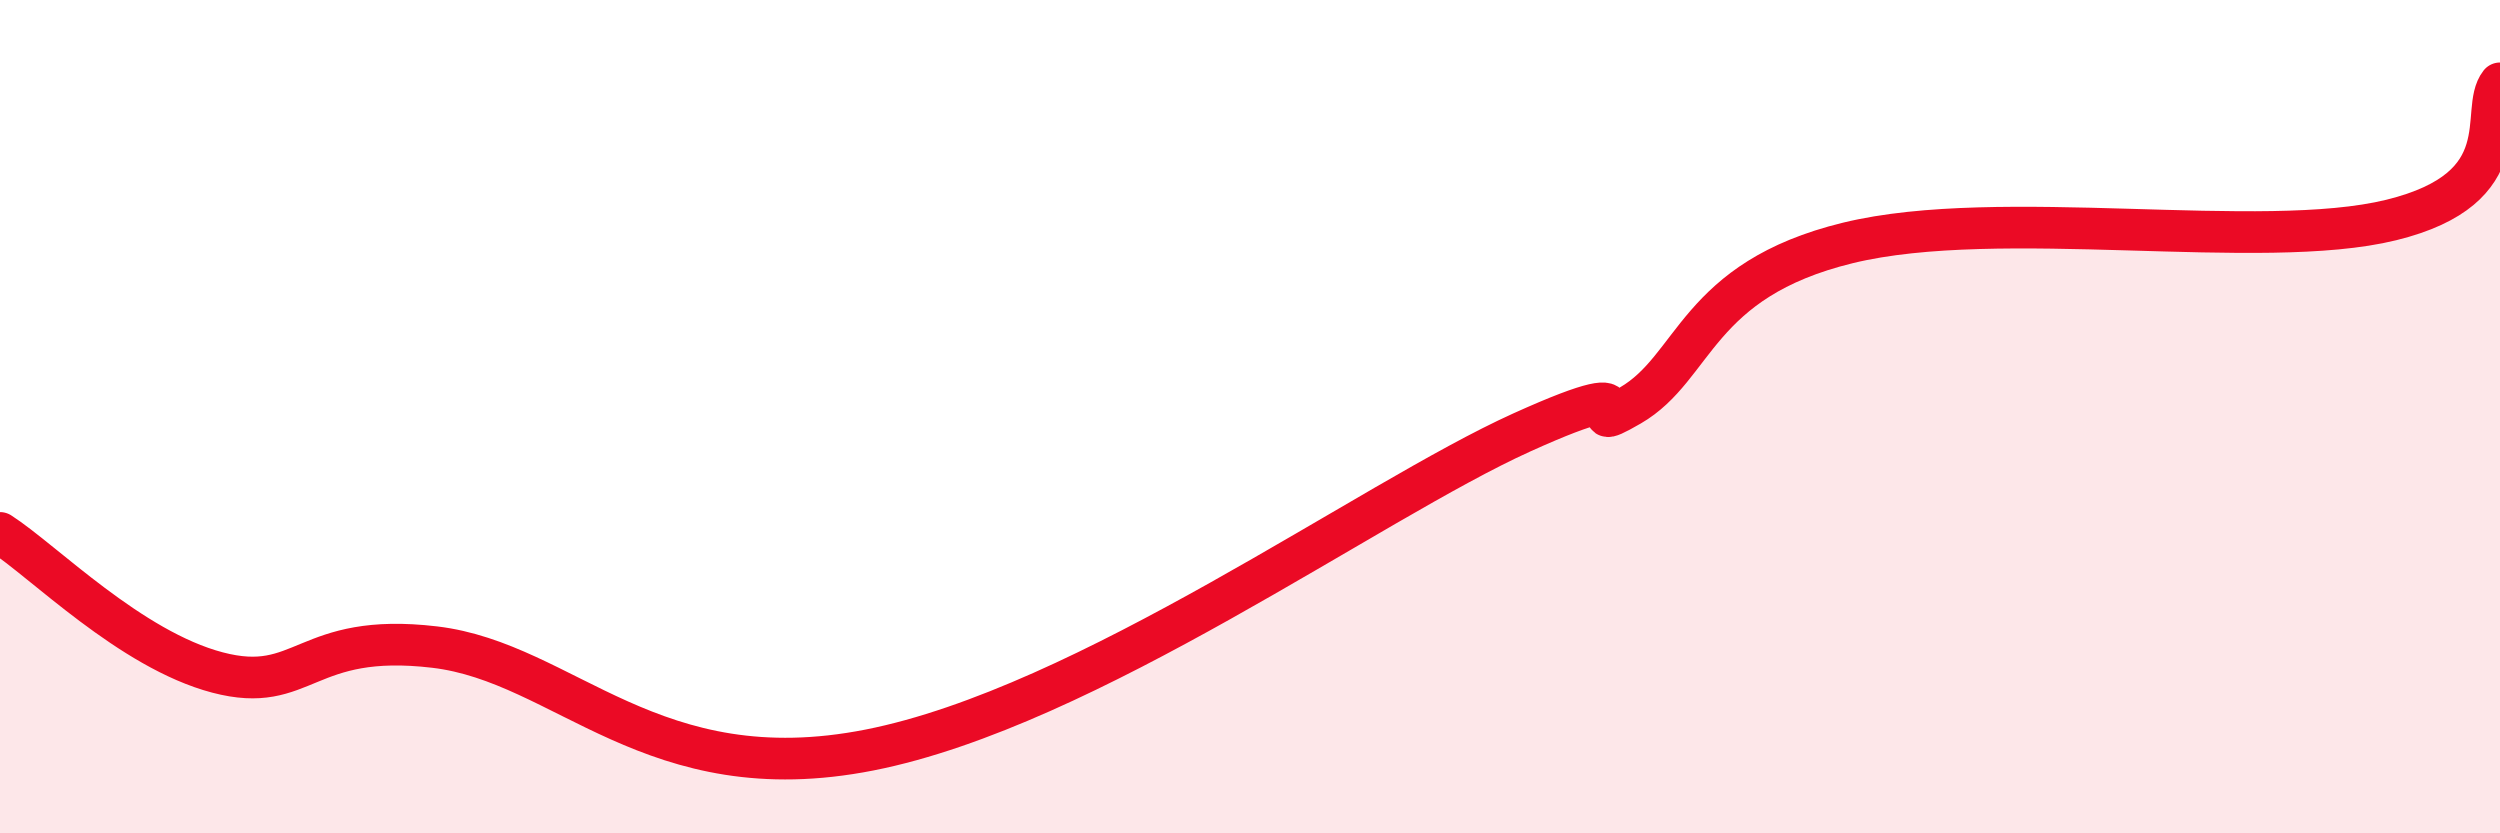
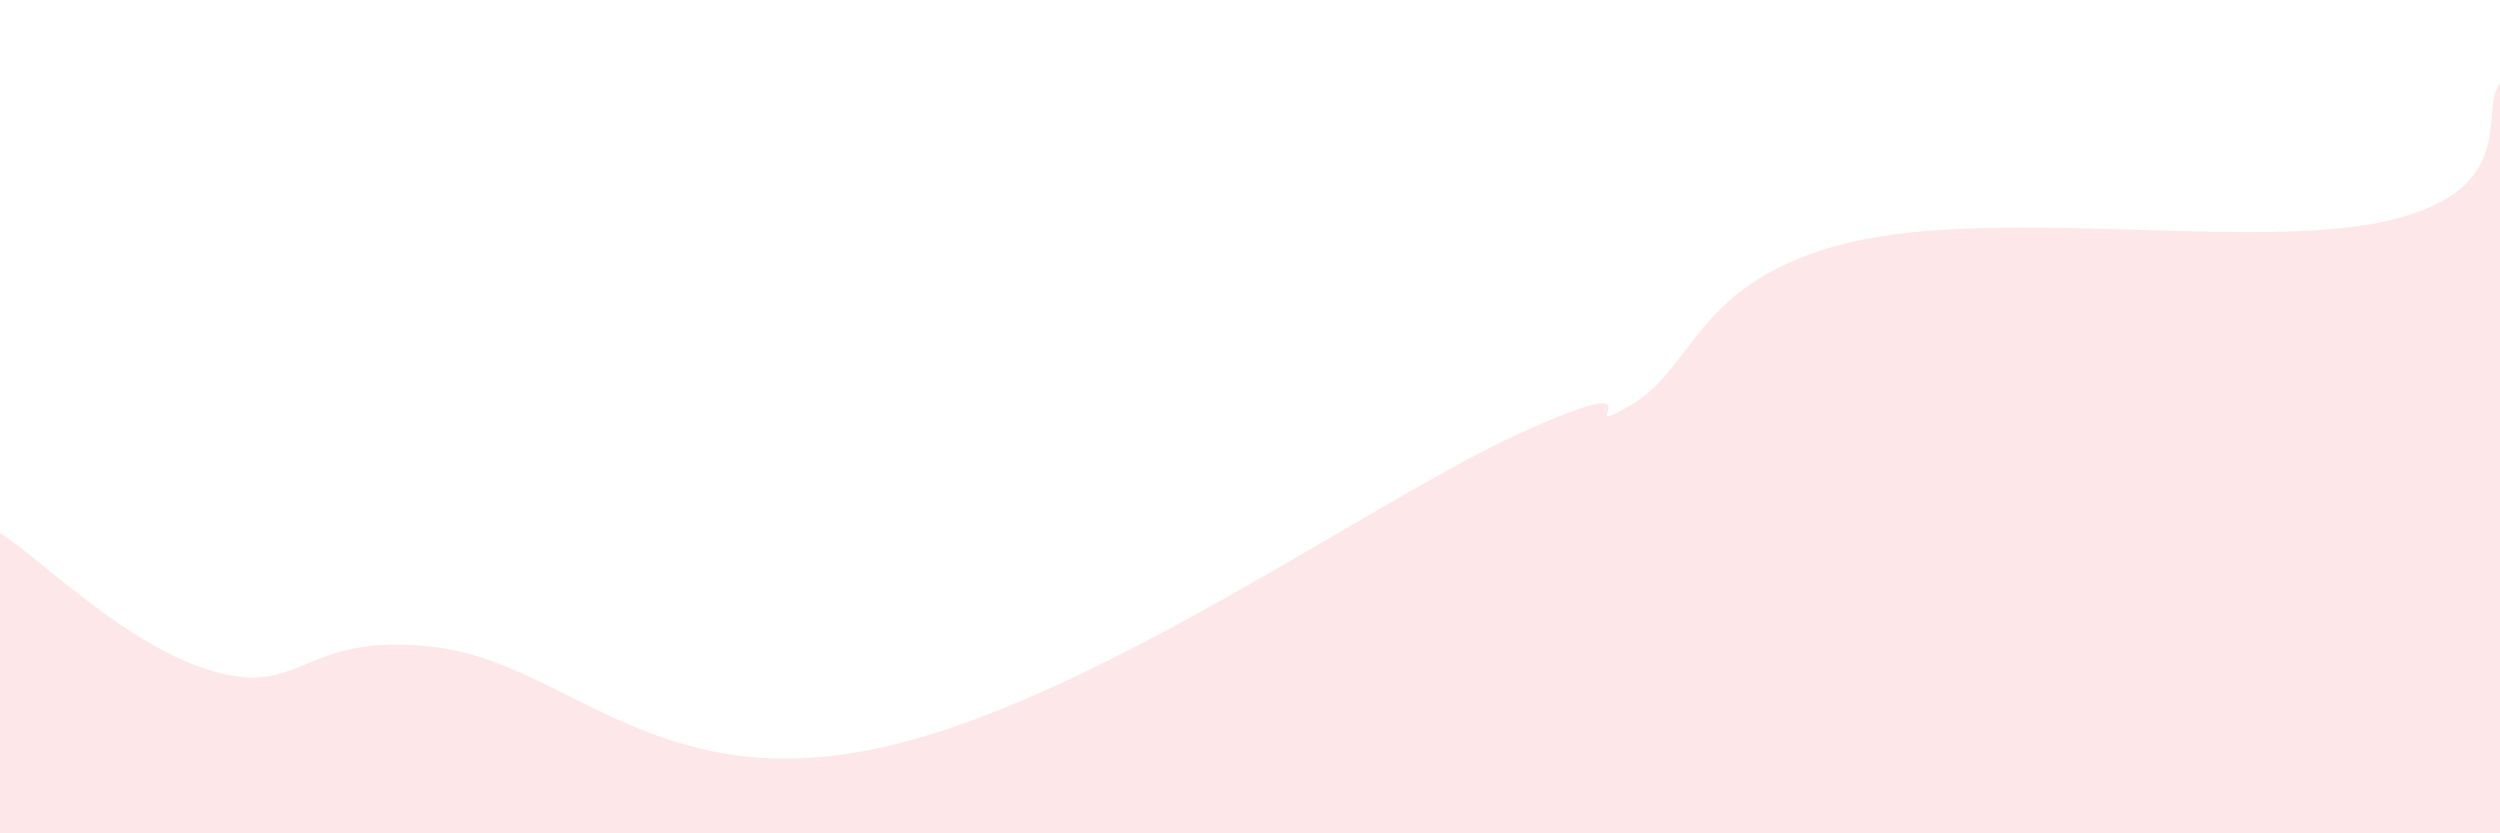
<svg xmlns="http://www.w3.org/2000/svg" width="60" height="20" viewBox="0 0 60 20">
  <path d="M 0,12.79 C 1.04,13.46 3.13,15.59 5.22,16.14 C 7.31,16.69 7.3,15.16 10.43,15.53 C 13.56,15.9 15.65,19.03 20.87,18 C 26.09,16.97 32.87,12.03 36.52,10.38 C 40.17,8.73 37.56,10.64 39.13,9.73 C 40.7,8.82 40.7,6.72 44.35,5.83 C 48,4.94 54.26,6.05 57.39,5.28 C 60.52,4.51 59.48,2.66 60,2L60 20L0 20Z" fill="#EB0A25" opacity="0.1" stroke-linecap="round" stroke-linejoin="round" />
-   <path d="M 0,12.79 C 1.04,13.46 3.13,15.59 5.22,16.14 C 7.31,16.69 7.3,15.16 10.43,15.53 C 13.56,15.9 15.65,19.03 20.87,18 C 26.09,16.97 32.87,12.03 36.52,10.38 C 40.17,8.73 37.56,10.64 39.13,9.73 C 40.7,8.82 40.7,6.72 44.35,5.83 C 48,4.94 54.26,6.05 57.39,5.28 C 60.52,4.51 59.48,2.66 60,2" stroke="#EB0A25" stroke-width="1" fill="none" stroke-linecap="round" stroke-linejoin="round" />
</svg>